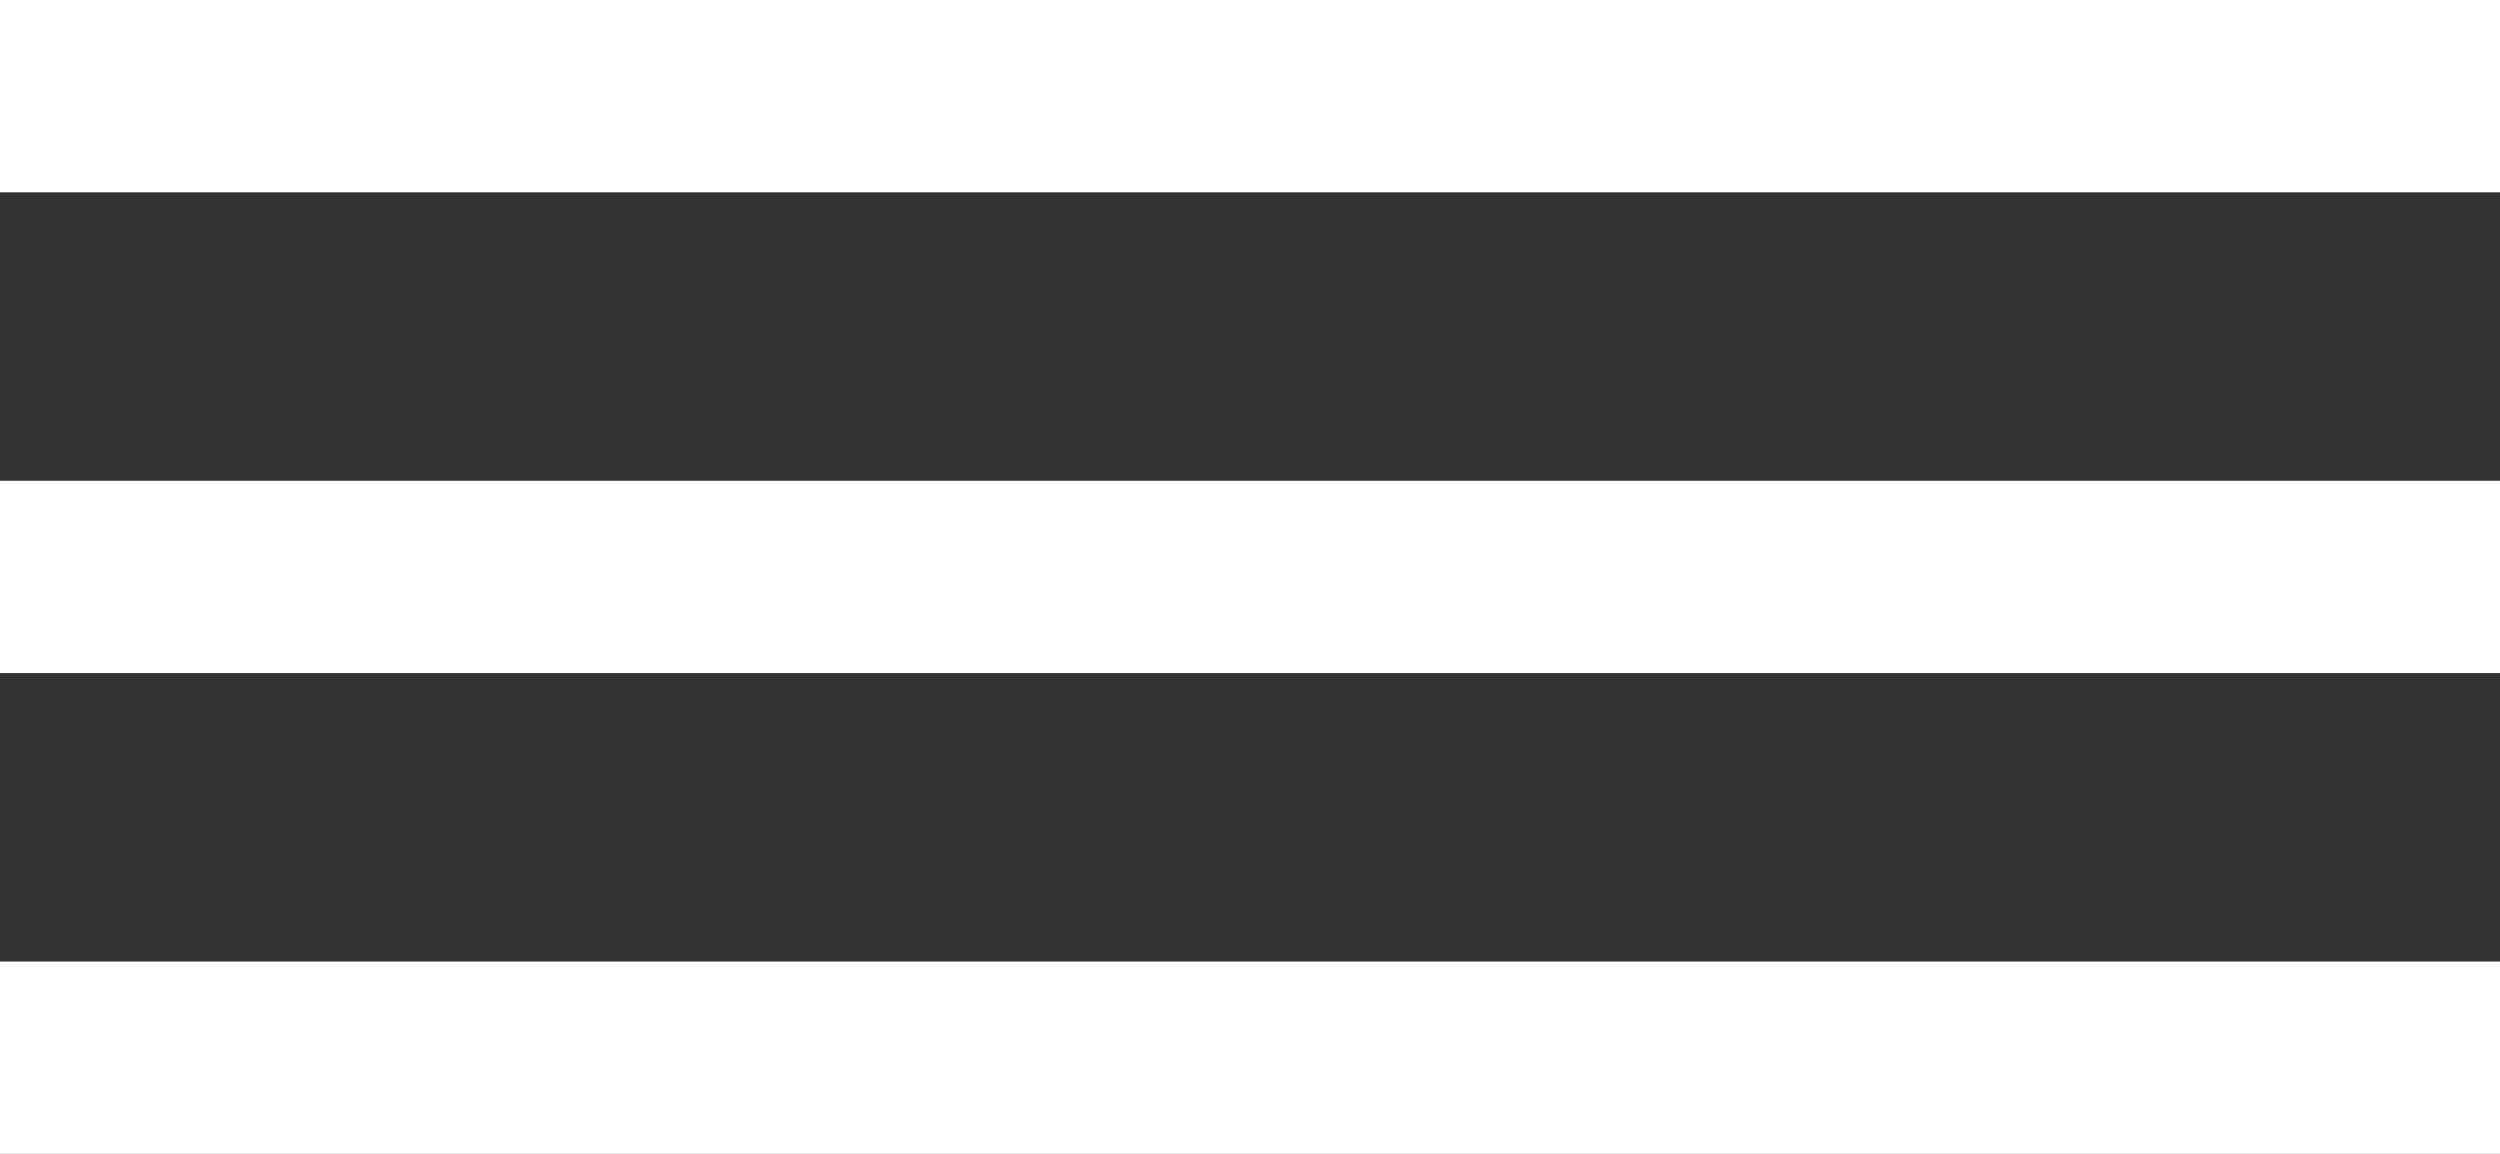
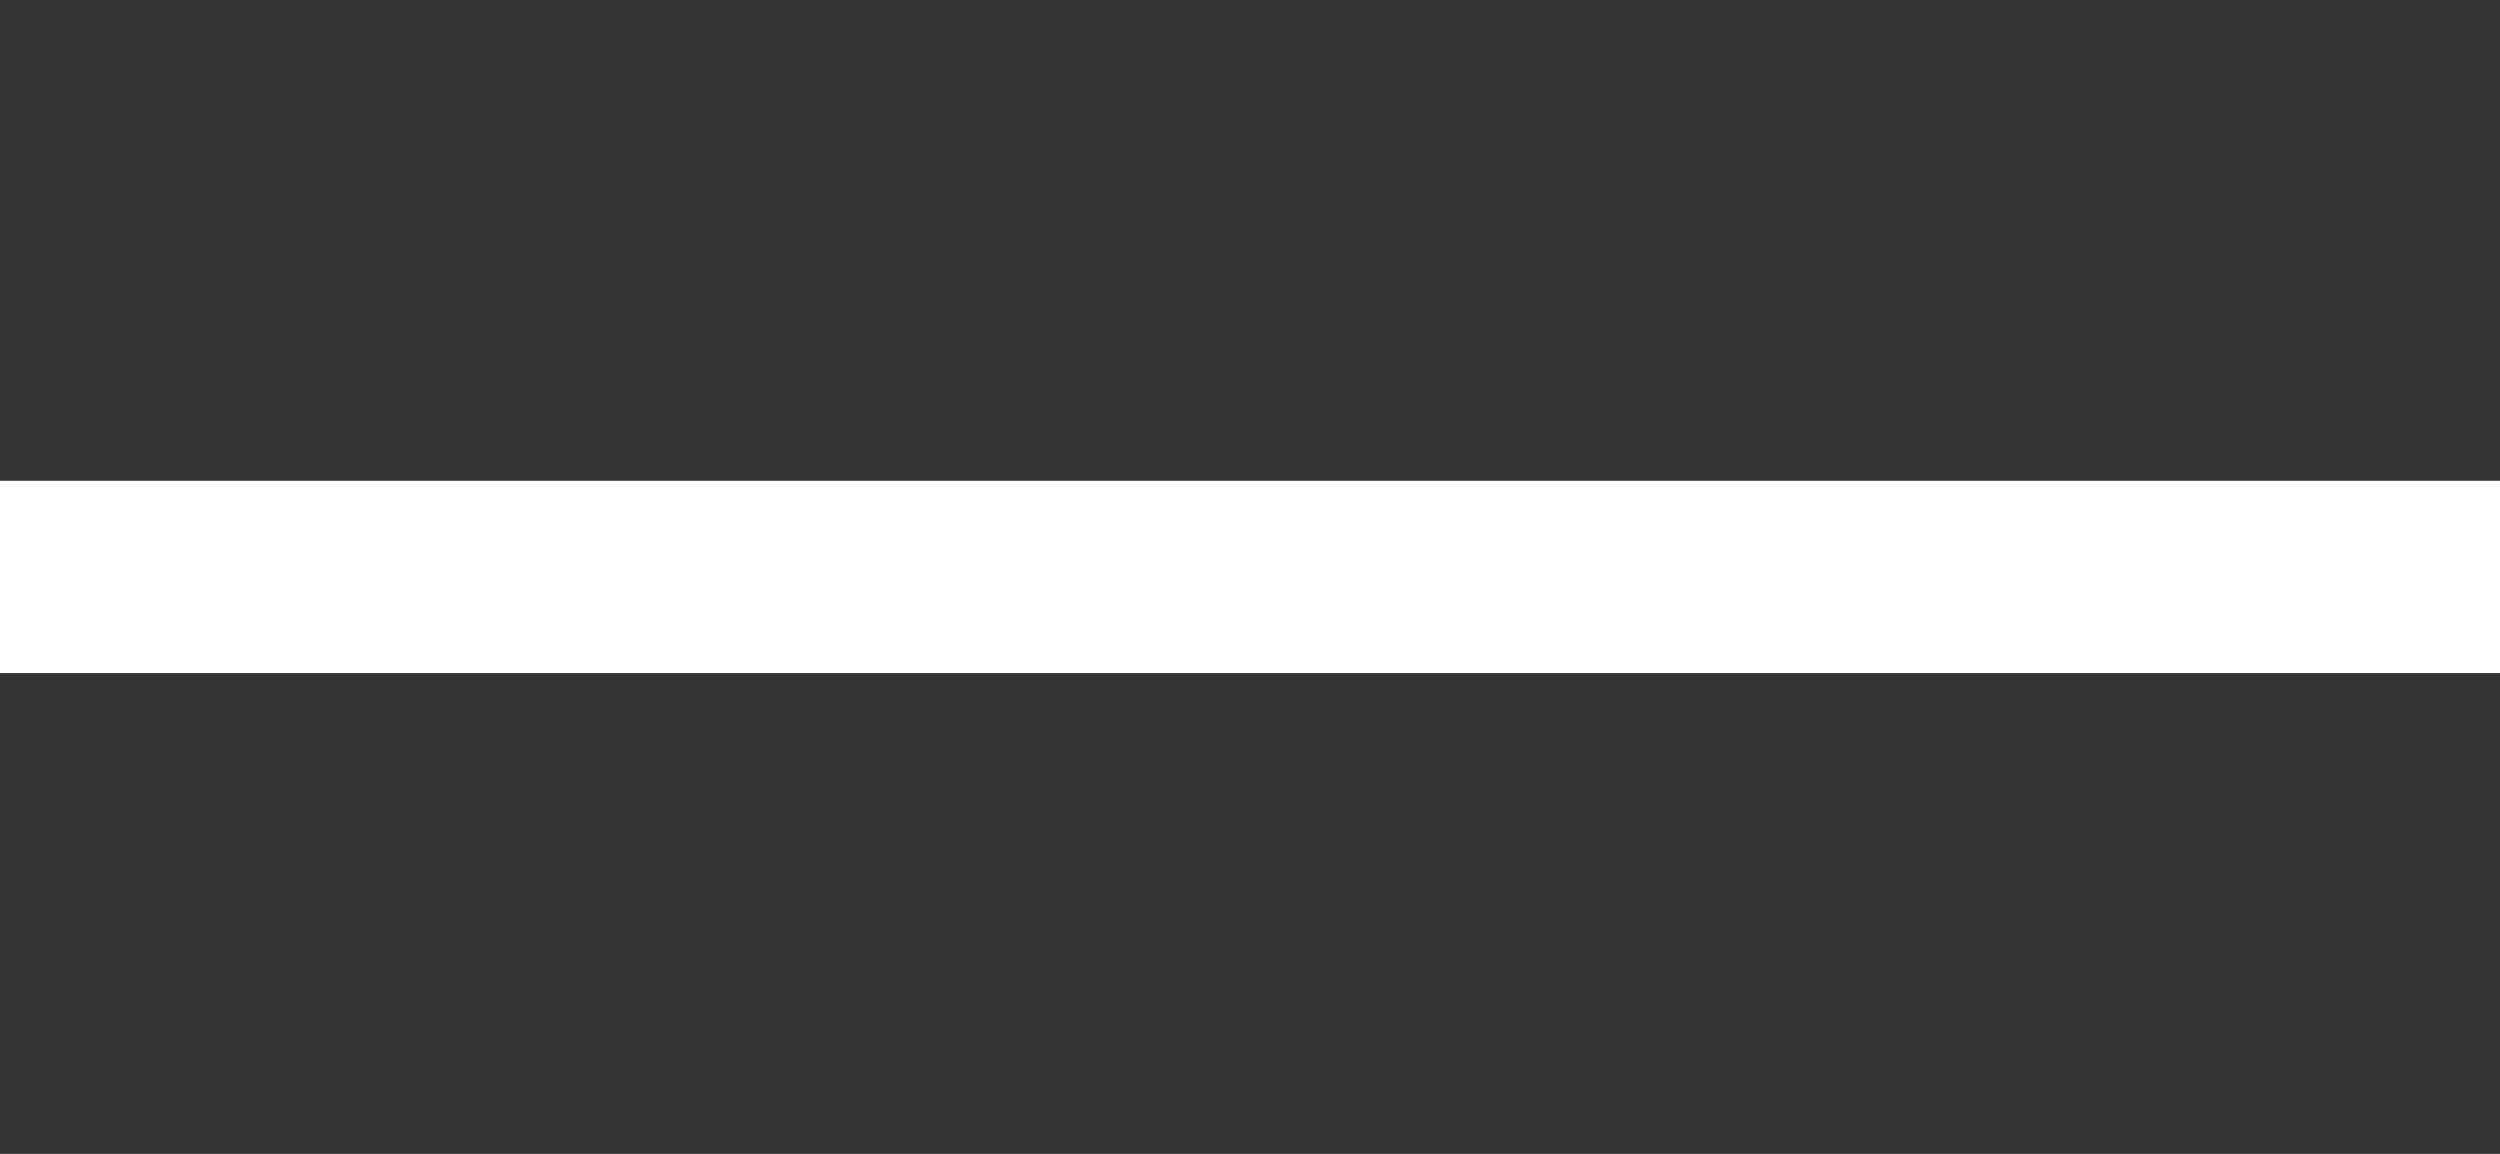
<svg xmlns="http://www.w3.org/2000/svg" width="26" height="12" viewBox="0 0 26 12" fill="none">
  <rect x="0" y="0" width="26" height="12" fill="#333333" stroke="none" />
-   <line y1="1" x2="26" y2="1" stroke="white" stroke-width="2" />
  <line y1="6" x2="26" y2="6" stroke="white" stroke-width="2" />
-   <line y1="11" x2="26" y2="11" stroke="white" stroke-width="2" />
</svg>